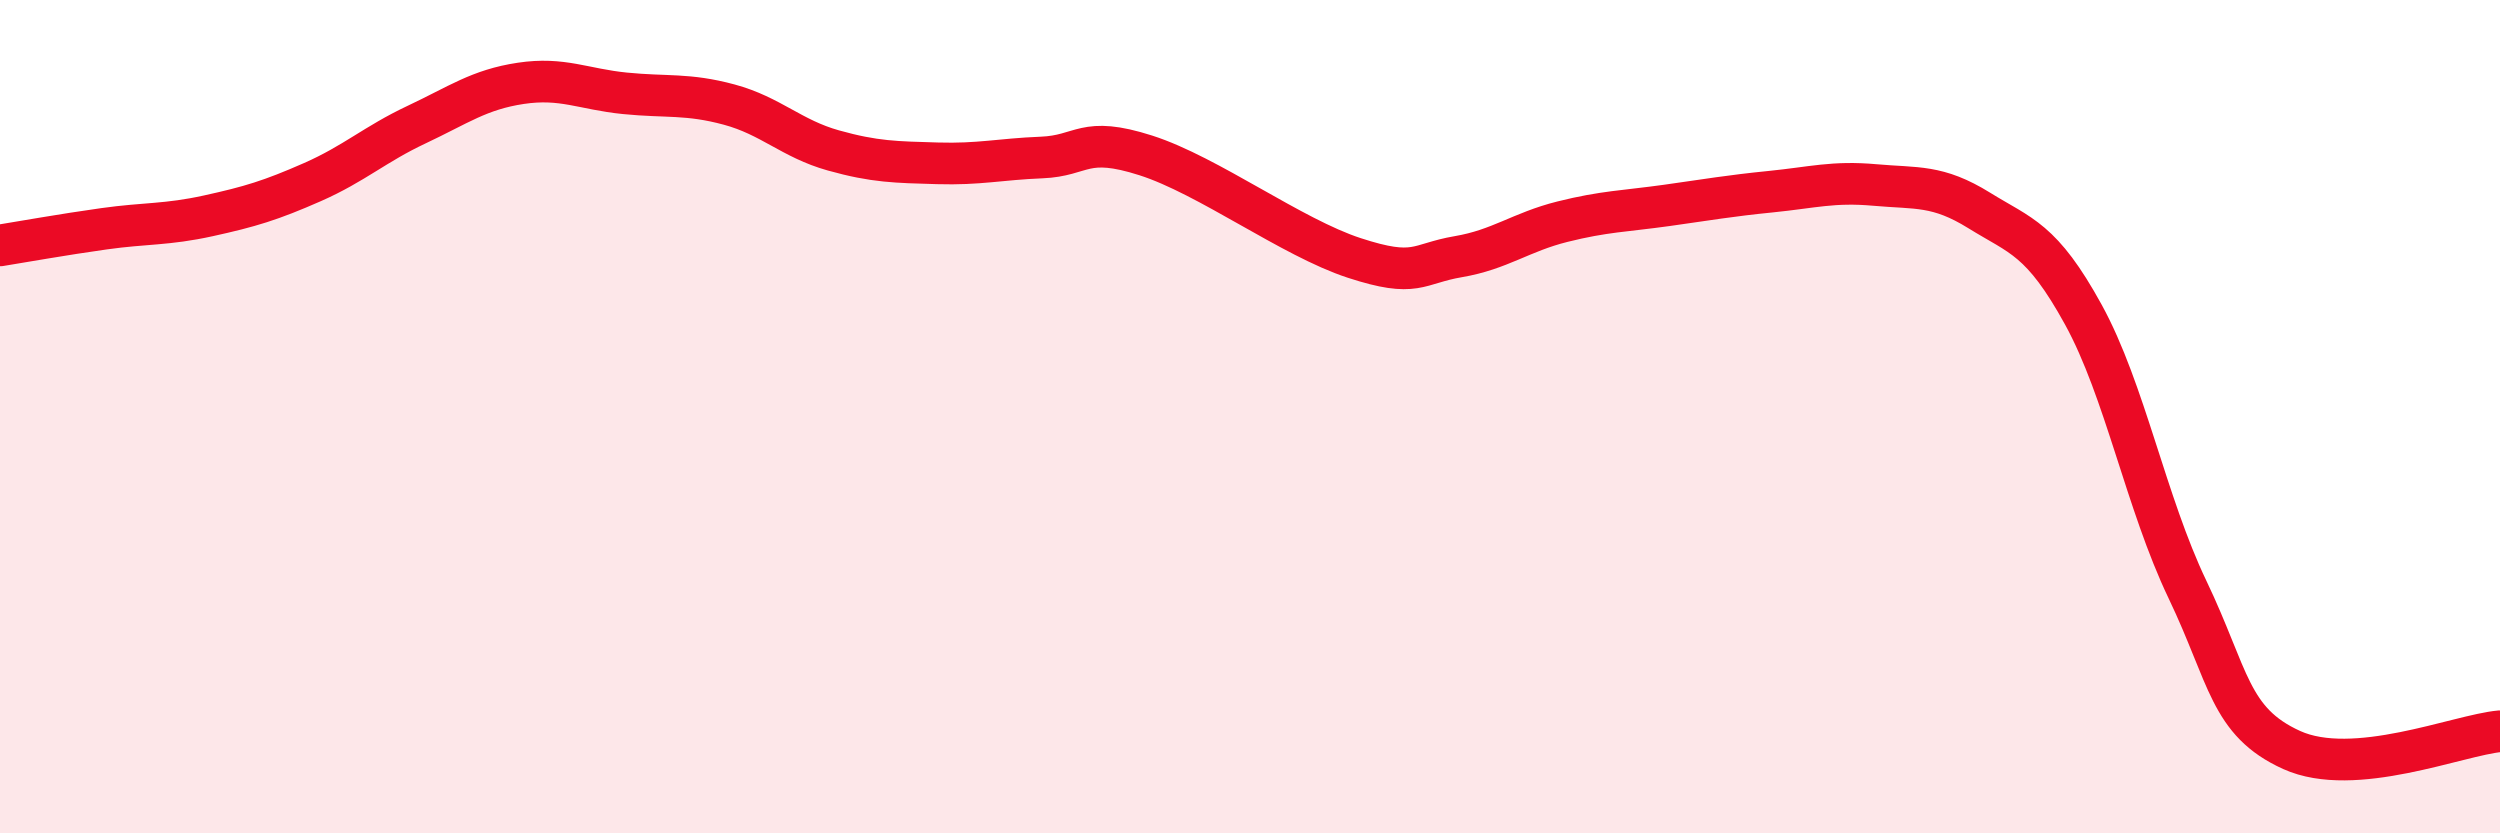
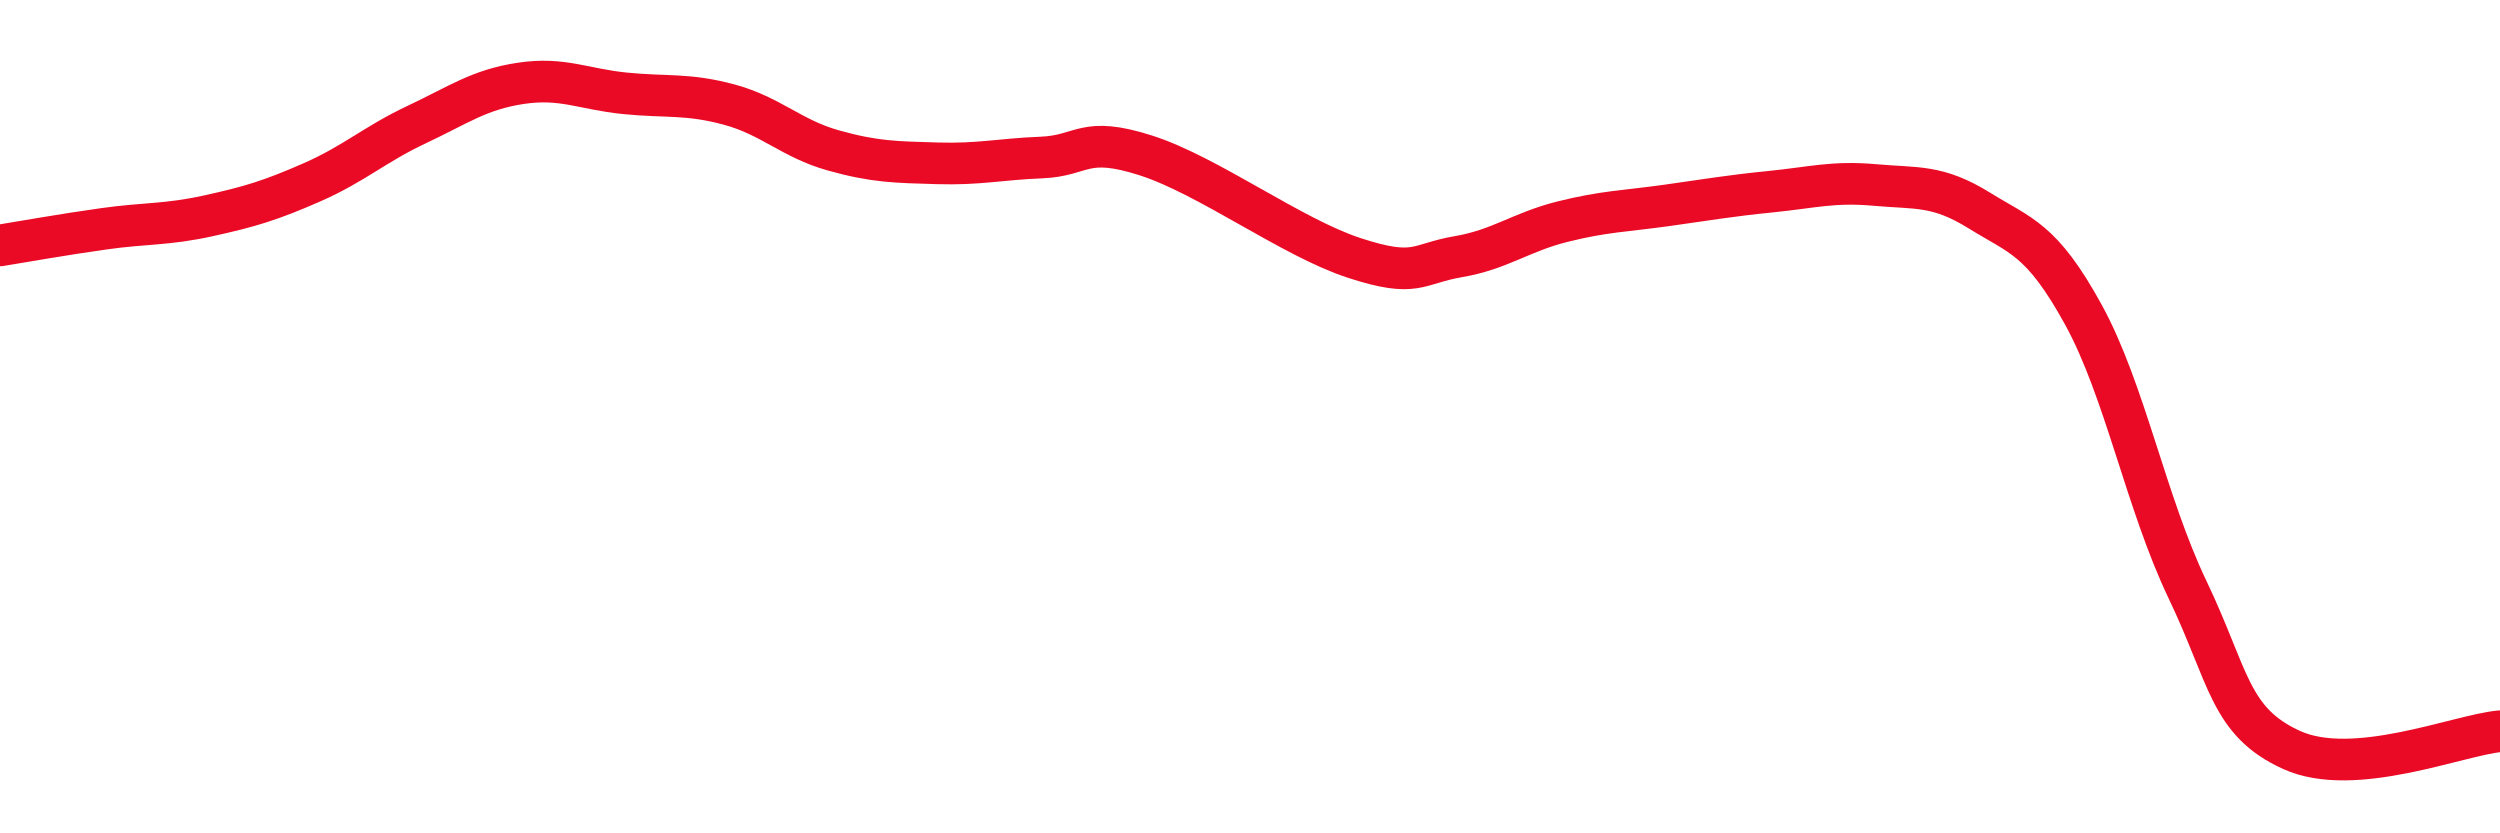
<svg xmlns="http://www.w3.org/2000/svg" width="60" height="20" viewBox="0 0 60 20">
-   <path d="M 0,5.89 C 0.5,5.81 1.5,5.63 2.5,5.49 C 3.5,5.35 4,5.4 5,5.18 C 6,4.96 6.5,4.81 7.5,4.37 C 8.5,3.93 9,3.46 10,2.99 C 11,2.52 11.5,2.15 12.5,2 C 13.5,1.85 14,2.14 15,2.24 C 16,2.34 16.5,2.24 17.5,2.51 C 18.5,2.78 19,3.33 20,3.61 C 21,3.89 21.5,3.89 22.5,3.92 C 23.5,3.95 24,3.82 25,3.78 C 26,3.74 26,3.25 27.5,3.73 C 29,4.21 31,5.7 32.5,6.19 C 34,6.68 34,6.33 35,6.16 C 36,5.99 36.5,5.57 37.5,5.32 C 38.5,5.07 39,5.07 40,4.93 C 41,4.79 41.5,4.7 42.5,4.6 C 43.5,4.5 44,4.35 45,4.44 C 46,4.53 46.5,4.43 47.5,5.05 C 48.5,5.67 49,5.73 50,7.55 C 51,9.37 51.5,12.06 52.5,14.15 C 53.5,16.24 53.5,17.32 55,18 C 56.5,18.68 59,17.64 60,17.55L60 20L0 20Z" fill="#EB0A25" opacity="0.1" stroke-linecap="round" stroke-linejoin="round" />
  <path d="M 0,5.89 C 0.5,5.81 1.5,5.63 2.5,5.49 C 3.5,5.35 4,5.4 5,5.18 C 6,4.96 6.5,4.81 7.5,4.37 C 8.5,3.93 9,3.46 10,2.99 C 11,2.52 11.5,2.15 12.5,2 C 13.5,1.85 14,2.14 15,2.24 C 16,2.34 16.5,2.24 17.5,2.51 C 18.5,2.78 19,3.33 20,3.61 C 21,3.89 21.5,3.89 22.5,3.92 C 23.5,3.95 24,3.82 25,3.78 C 26,3.74 26,3.25 27.5,3.73 C 29,4.21 31,5.7 32.5,6.19 C 34,6.68 34,6.33 35,6.16 C 36,5.99 36.5,5.57 37.5,5.32 C 38.5,5.07 39,5.07 40,4.93 C 41,4.79 41.5,4.7 42.5,4.6 C 43.5,4.5 44,4.35 45,4.44 C 46,4.53 46.5,4.43 47.5,5.05 C 48.5,5.67 49,5.73 50,7.55 C 51,9.37 51.5,12.06 52.5,14.15 C 53.5,16.24 53.5,17.32 55,18 C 56.5,18.68 59,17.64 60,17.55" stroke="#EB0A25" stroke-width="1" fill="none" stroke-linecap="round" stroke-linejoin="round" />
</svg>